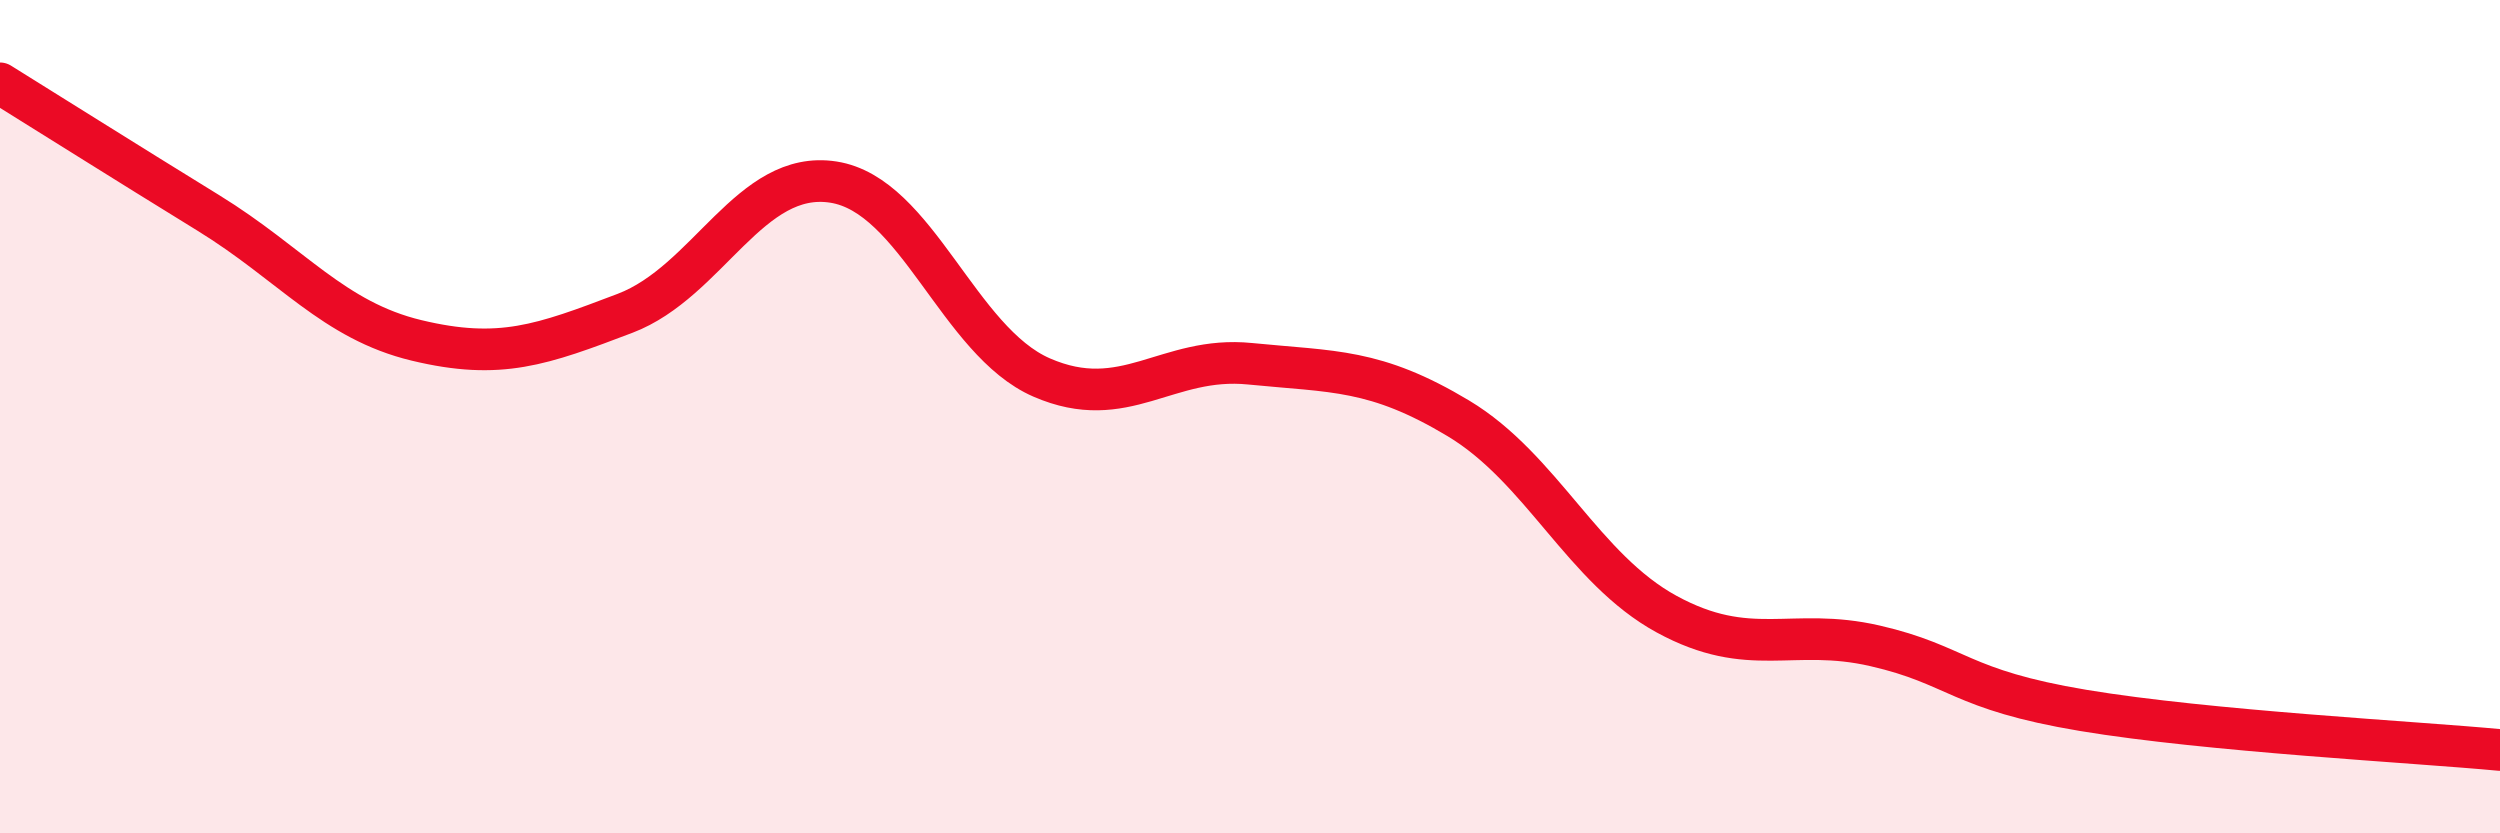
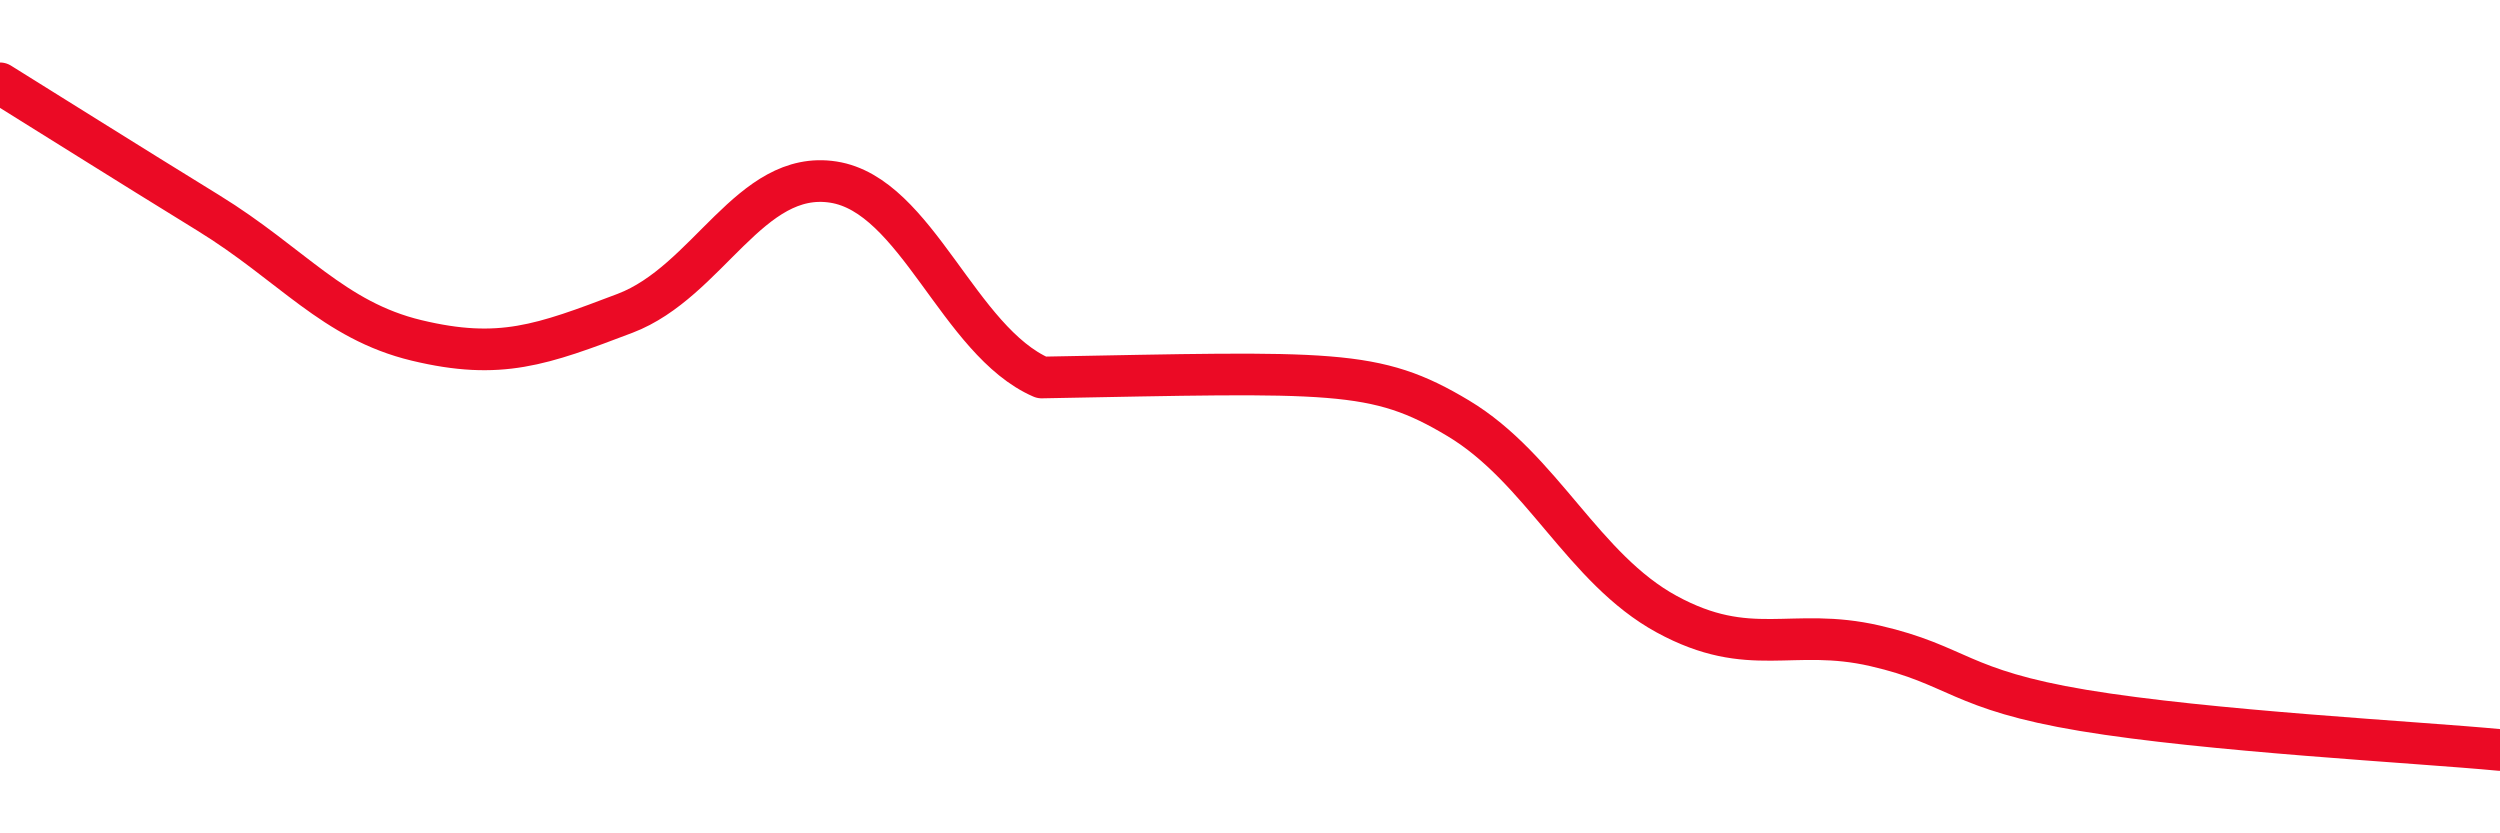
<svg xmlns="http://www.w3.org/2000/svg" width="60" height="20" viewBox="0 0 60 20">
-   <path d="M 0,2 C 1,2.62 3,3.88 5,5.11 C 7,6.34 8,7.69 10,8.17 C 12,8.65 13,8.28 15,7.52 C 17,6.76 18,4.06 20,4.37 C 22,4.68 23,8.19 25,9.06 C 27,9.93 28,8.53 30,8.73 C 32,8.93 33,8.84 35,10.04 C 37,11.24 38,13.65 40,14.74 C 42,15.83 43,15.04 45,15.5 C 47,15.96 47,16.55 50,17.05 C 53,17.55 58,17.81 60,18L60 20L0 20Z" fill="#EB0A25" opacity="0.1" stroke-linecap="round" stroke-linejoin="round" />
-   <path d="M 0,2 C 1,2.62 3,3.88 5,5.11 C 7,6.34 8,7.69 10,8.17 C 12,8.65 13,8.28 15,7.52 C 17,6.76 18,4.06 20,4.37 C 22,4.68 23,8.19 25,9.06 C 27,9.93 28,8.53 30,8.73 C 32,8.93 33,8.84 35,10.04 C 37,11.24 38,13.65 40,14.74 C 42,15.83 43,15.04 45,15.5 C 47,15.96 47,16.55 50,17.05 C 53,17.55 58,17.81 60,18" stroke="#EB0A25" stroke-width="1" fill="none" stroke-linecap="round" stroke-linejoin="round" />
+   <path d="M 0,2 C 1,2.62 3,3.88 5,5.11 C 7,6.34 8,7.69 10,8.17 C 12,8.65 13,8.28 15,7.52 C 17,6.76 18,4.06 20,4.37 C 22,4.68 23,8.19 25,9.06 C 32,8.93 33,8.84 35,10.04 C 37,11.24 38,13.65 40,14.74 C 42,15.83 43,15.04 45,15.5 C 47,15.96 47,16.55 50,17.05 C 53,17.55 58,17.81 60,18" stroke="#EB0A25" stroke-width="1" fill="none" stroke-linecap="round" stroke-linejoin="round" />
</svg>